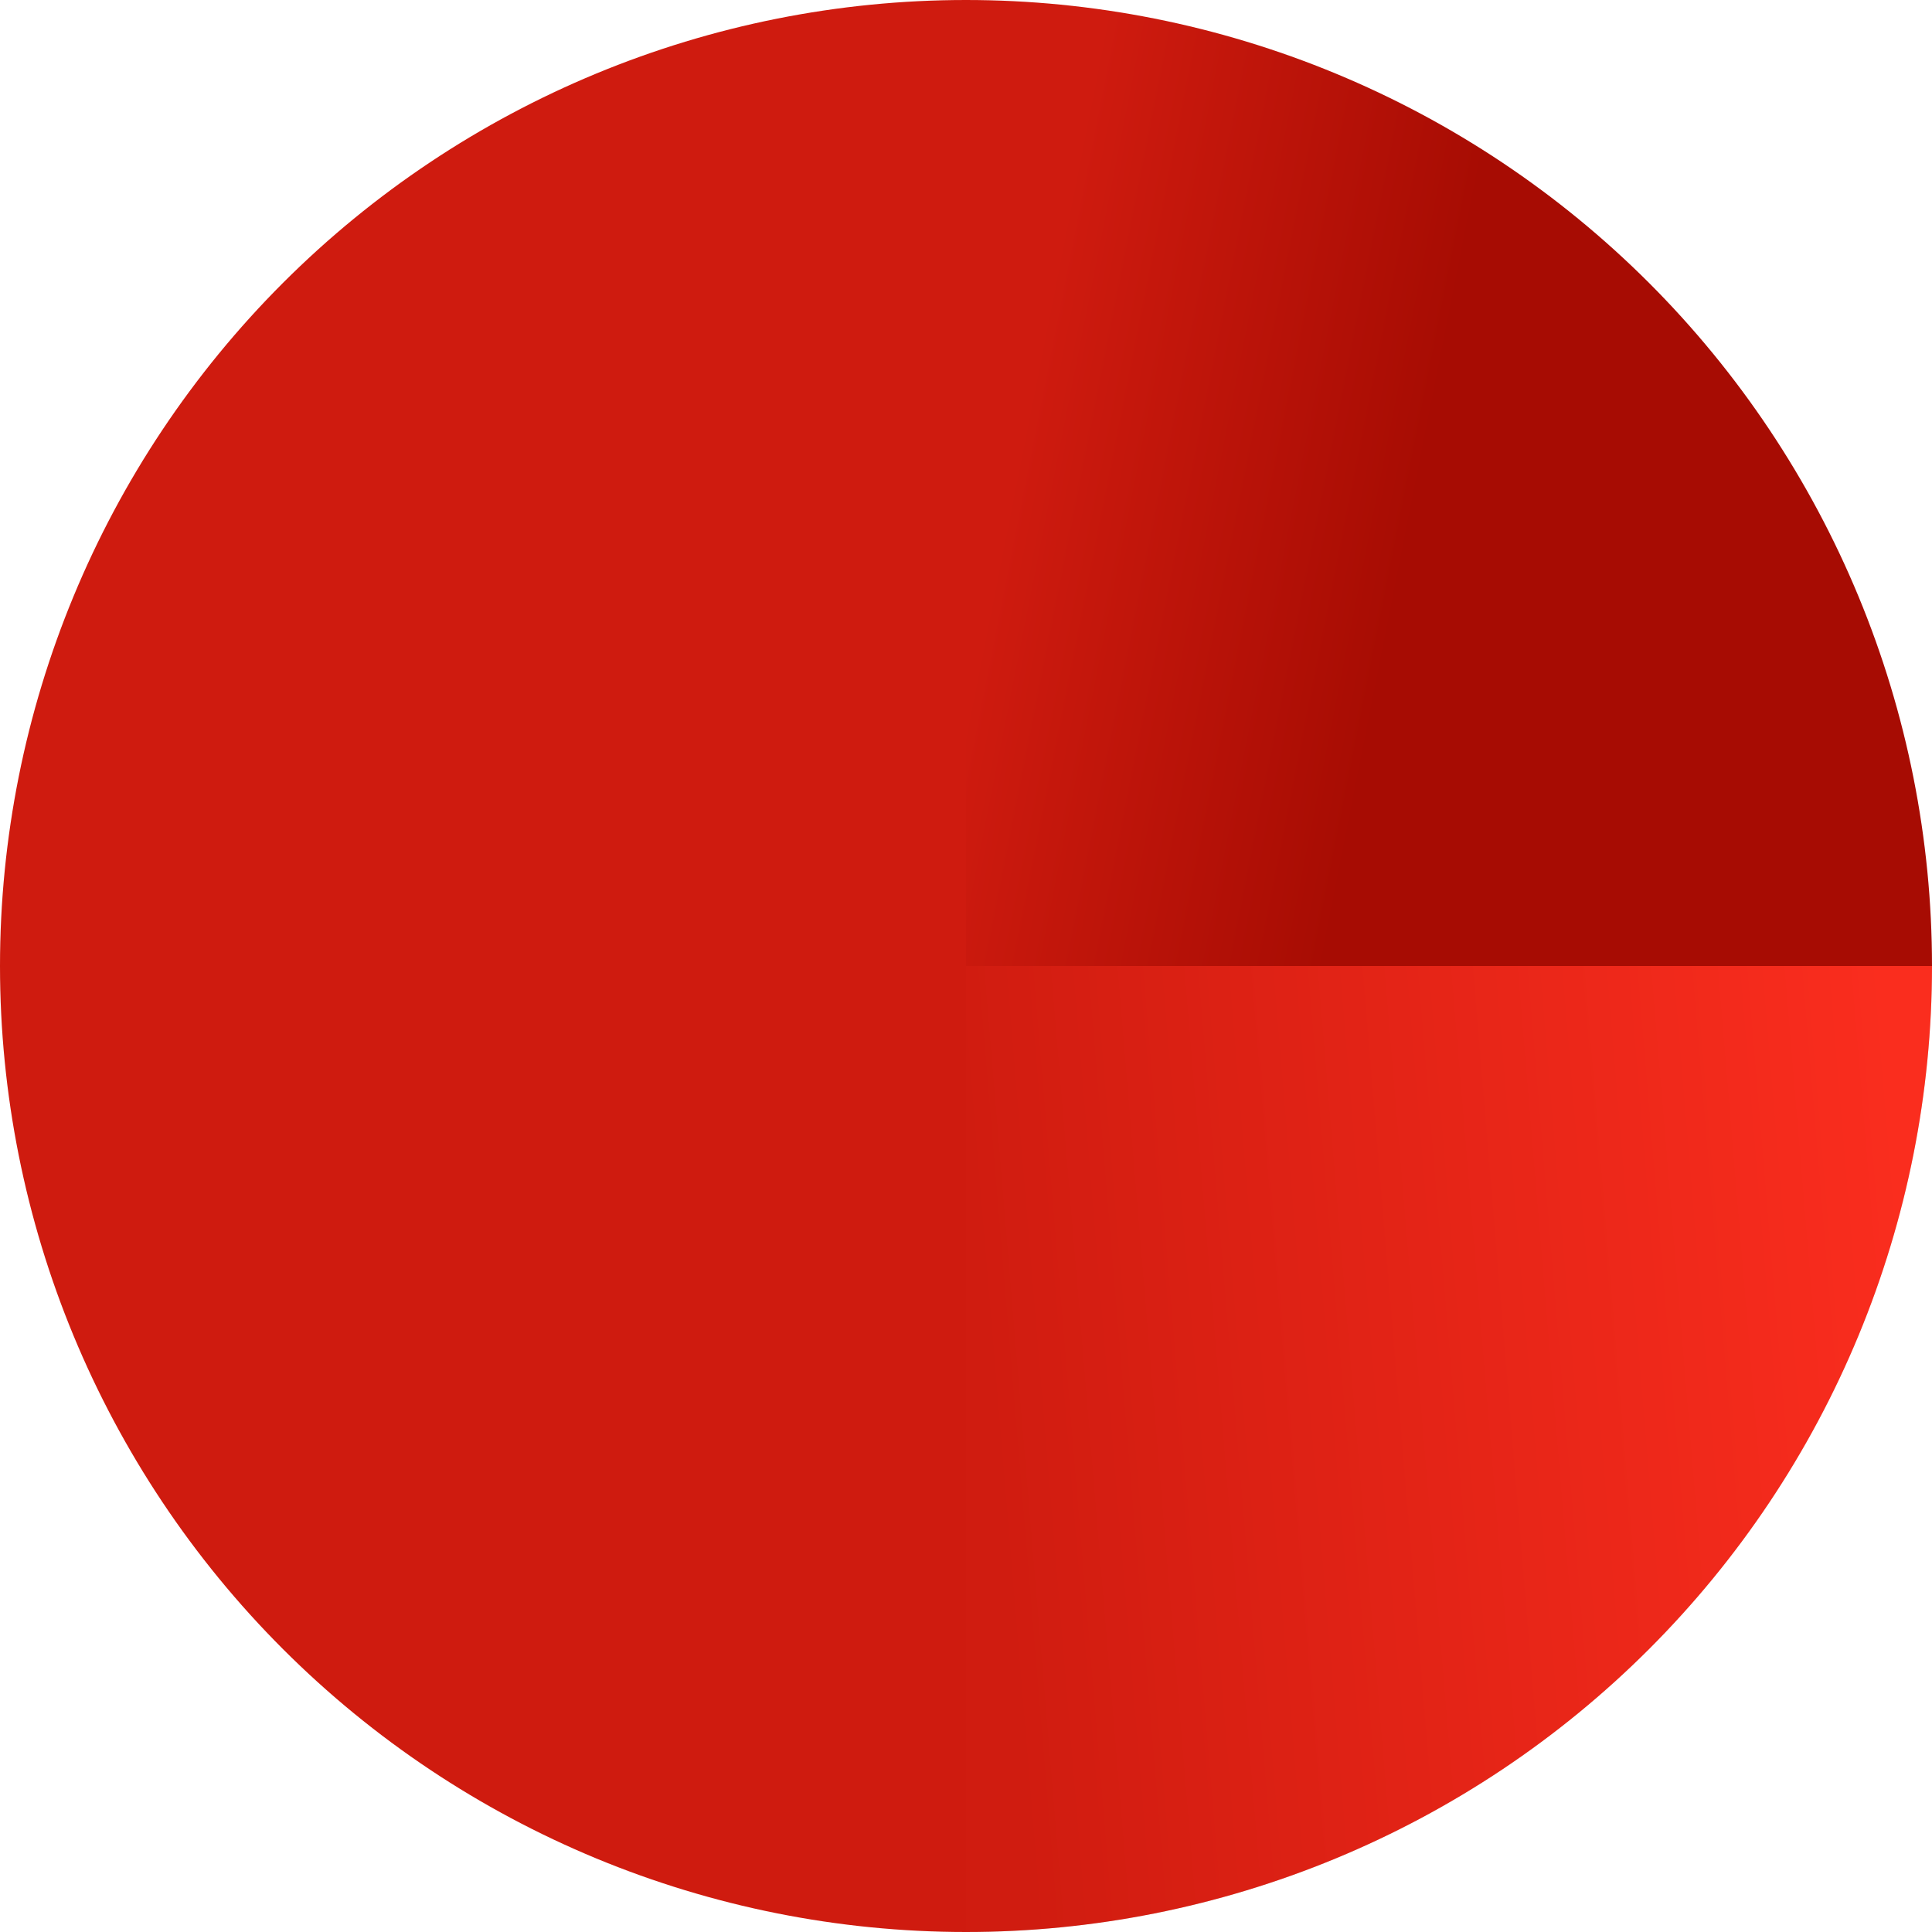
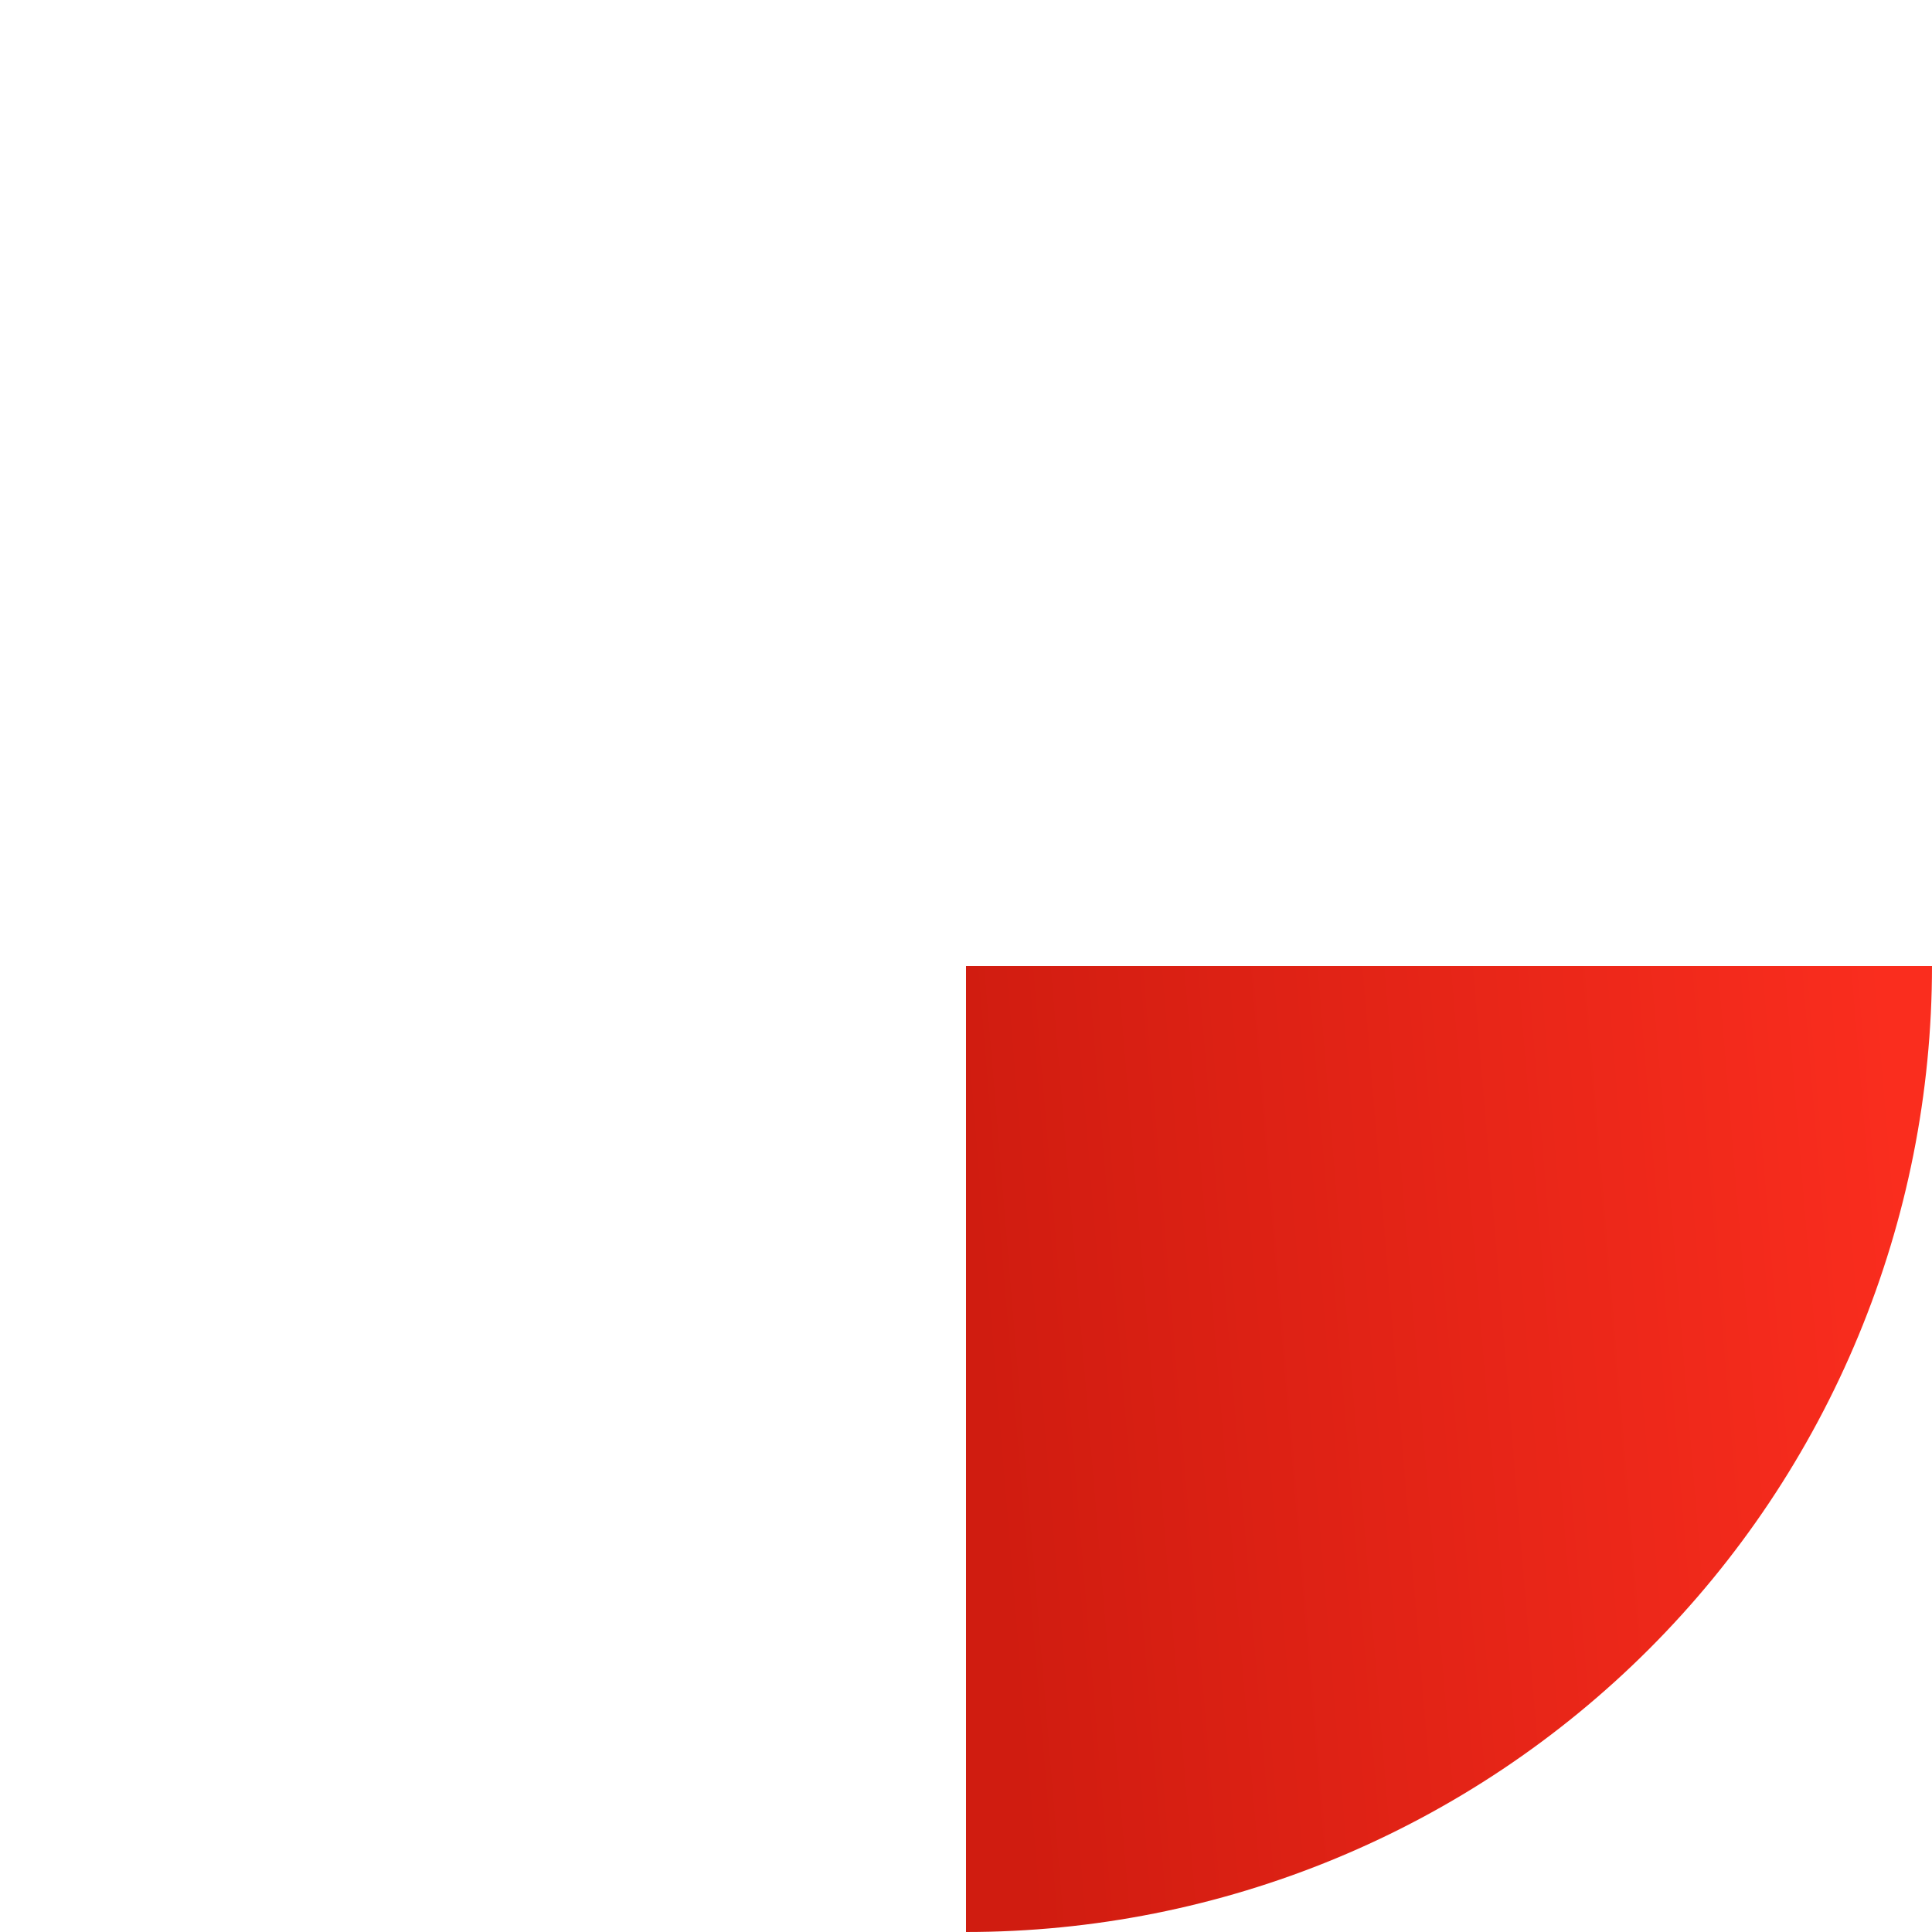
<svg xmlns="http://www.w3.org/2000/svg" width="382" height="382" viewBox="0 0 382 382" fill="none">
-   <path d="M382 191C382 216.082 377.06 240.919 367.461 264.092C357.862 287.266 343.793 308.321 326.057 326.057C308.321 343.793 287.266 357.862 264.092 367.461C240.919 377.06 216.082 382 191 382L191 191L382 191Z" fill="#D9D9D9" />
  <path d="M382 191C382 216.082 377.06 240.919 367.461 264.092C357.862 287.266 343.793 308.321 326.057 326.057C308.321 343.793 287.266 357.862 264.092 367.461C240.919 377.06 216.082 382 191 382L191 191L382 191Z" fill="url(#paint0_linear_332_679)" />
-   <path d="M191 0C216.082 0 240.919 4.94 264.092 14.539C287.266 24.138 308.321 38.207 326.057 55.943C343.793 73.679 357.862 94.734 367.461 117.908C377.06 141.081 382 165.918 382 191L191 191L191 0Z" fill="url(#paint1_linear_332_679)" />
-   <path d="M191 382C140.344 382 91.762 361.877 55.943 326.057C20.123 290.238 0 241.656 0 191C0 140.344 20.123 91.762 55.943 55.943C91.762 20.123 140.344 0 191 0L191 191L191 382Z" fill="#CF1B0F" />
  <defs>
    <linearGradient id="paint0_linear_332_679" x1="191" y1="227.29" x2="374.36" y2="212.01" gradientUnits="userSpaceOnUse">
      <stop stop-color="#D01C10" />
      <stop offset="1" stop-color="#FA2D1E" />
    </linearGradient>
    <linearGradient id="paint1_linear_332_679" x1="364.81" y1="175.72" x2="191" y2="141.34" gradientUnits="userSpaceOnUse">
      <stop offset="0.553" stop-color="#A70C03" />
      <stop offset="1" stop-color="#CF1B0F" />
    </linearGradient>
  </defs>
</svg>